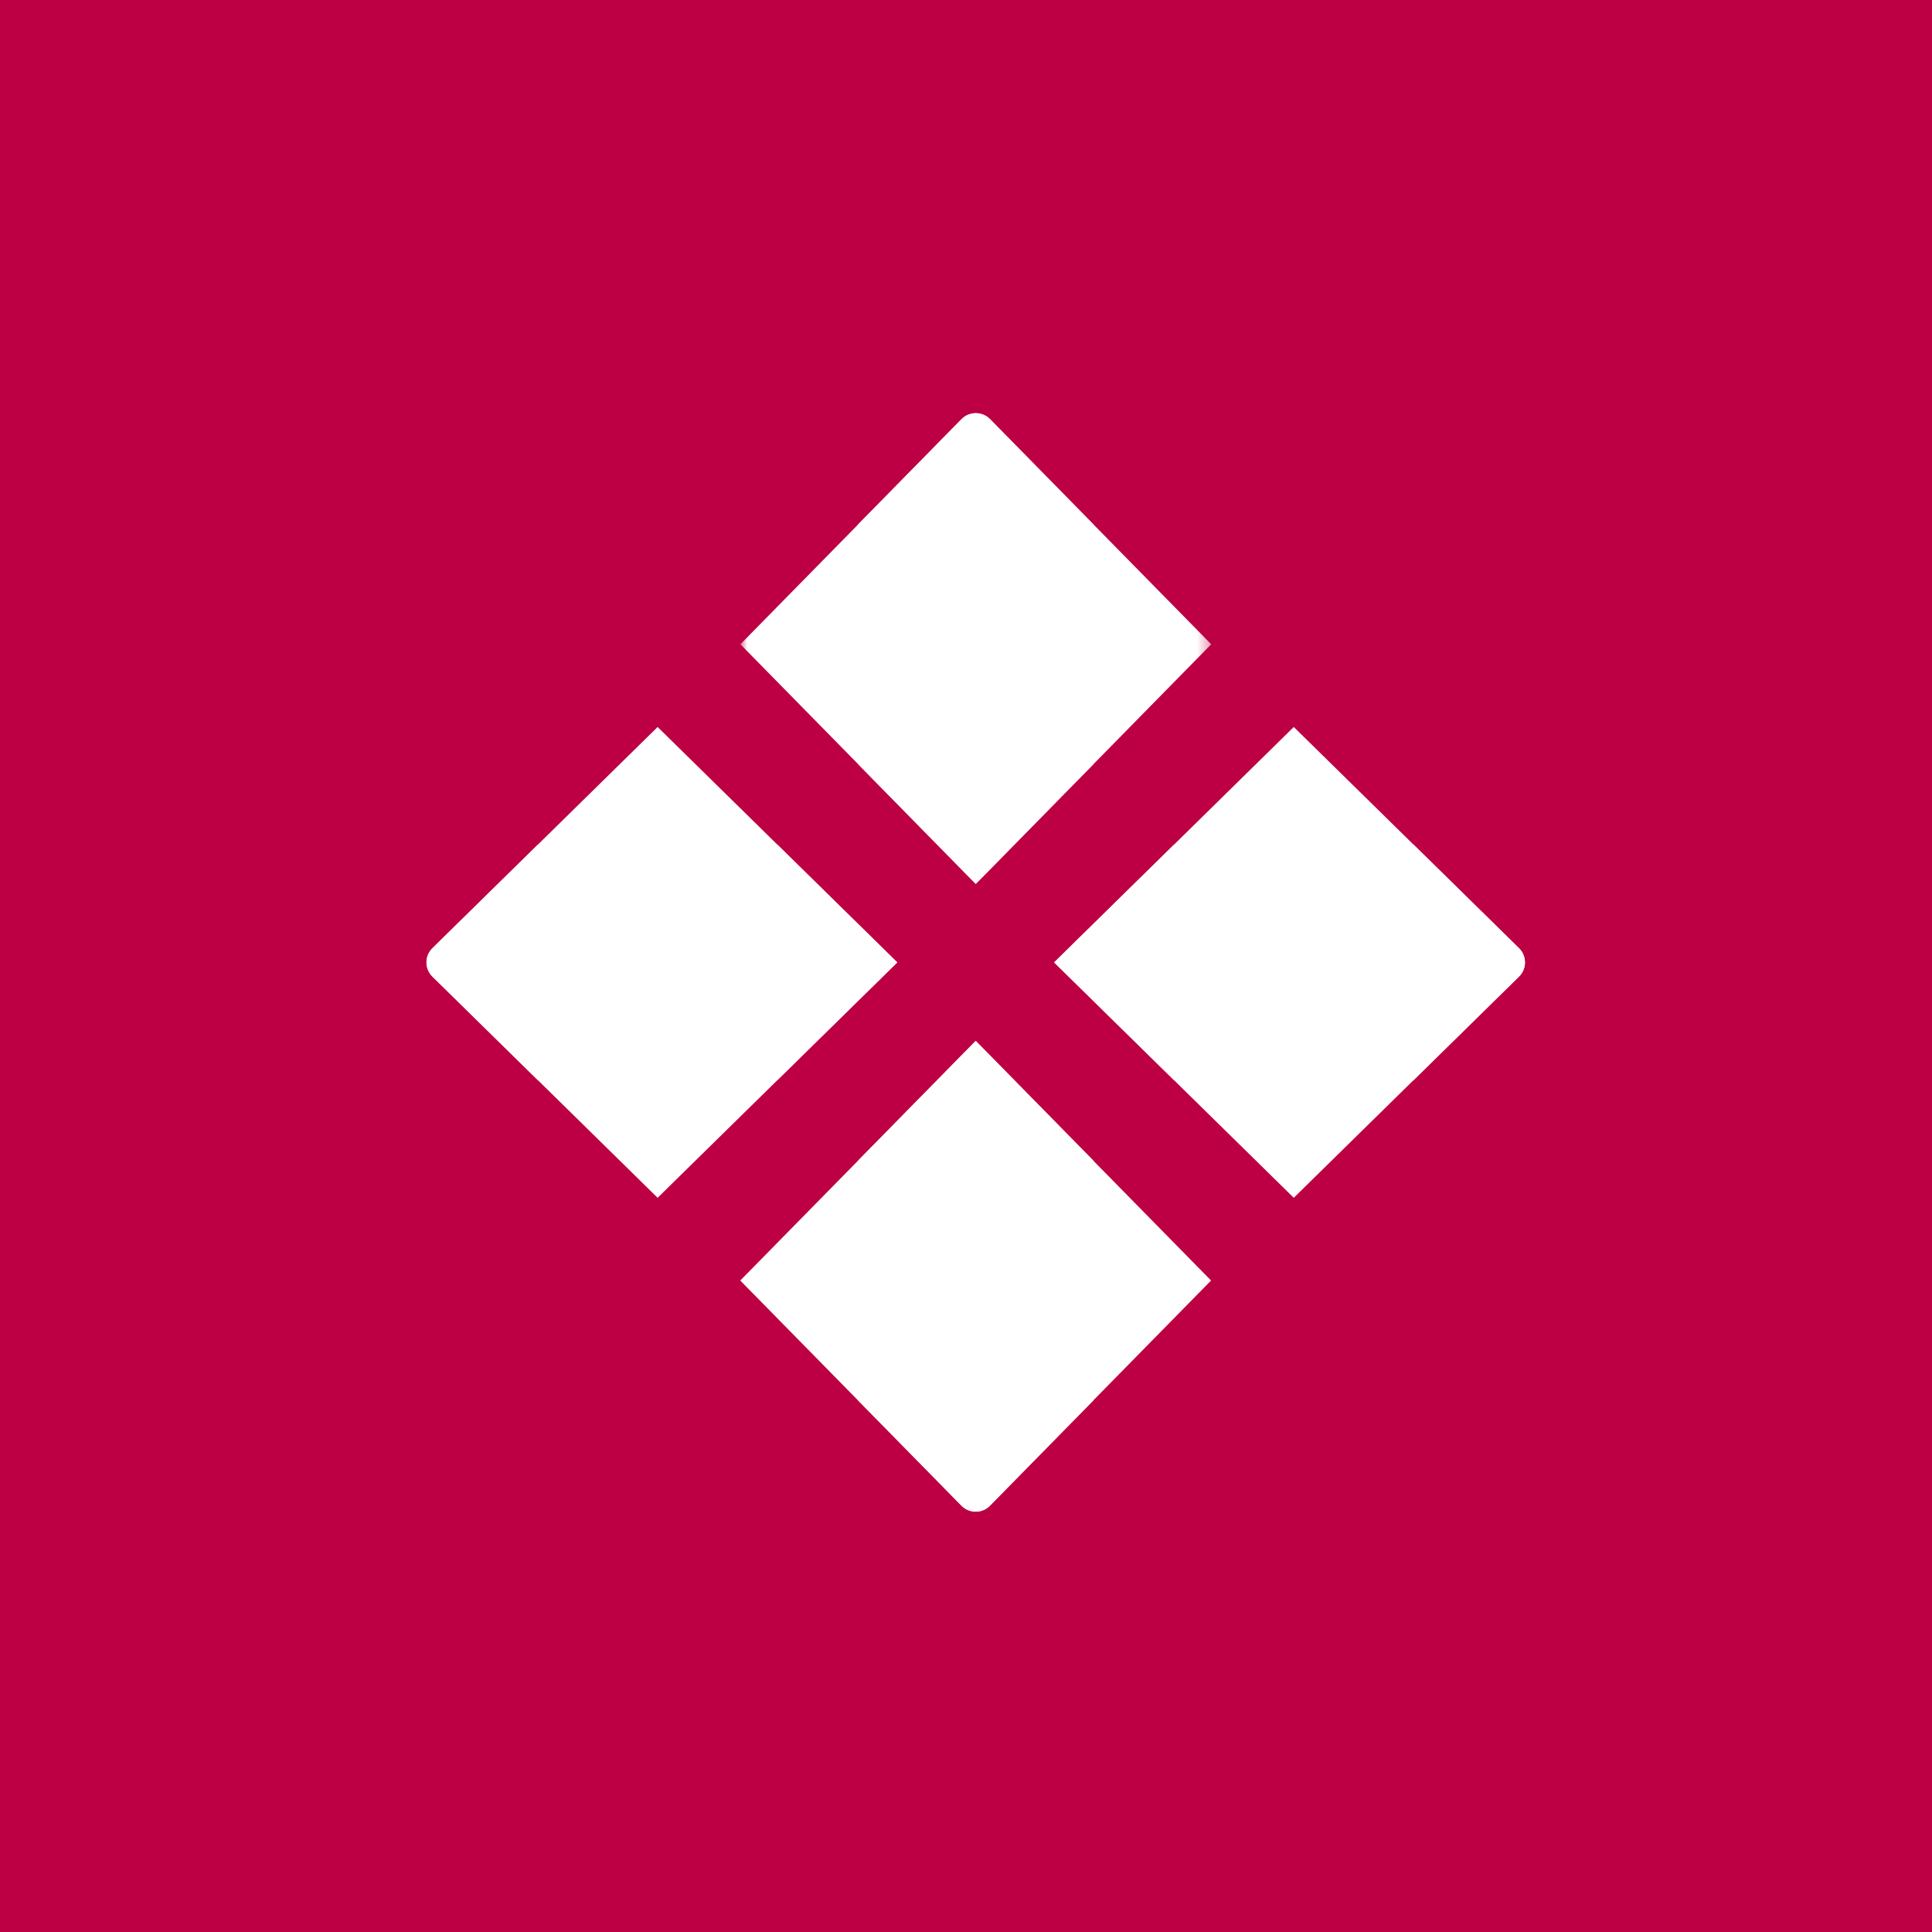
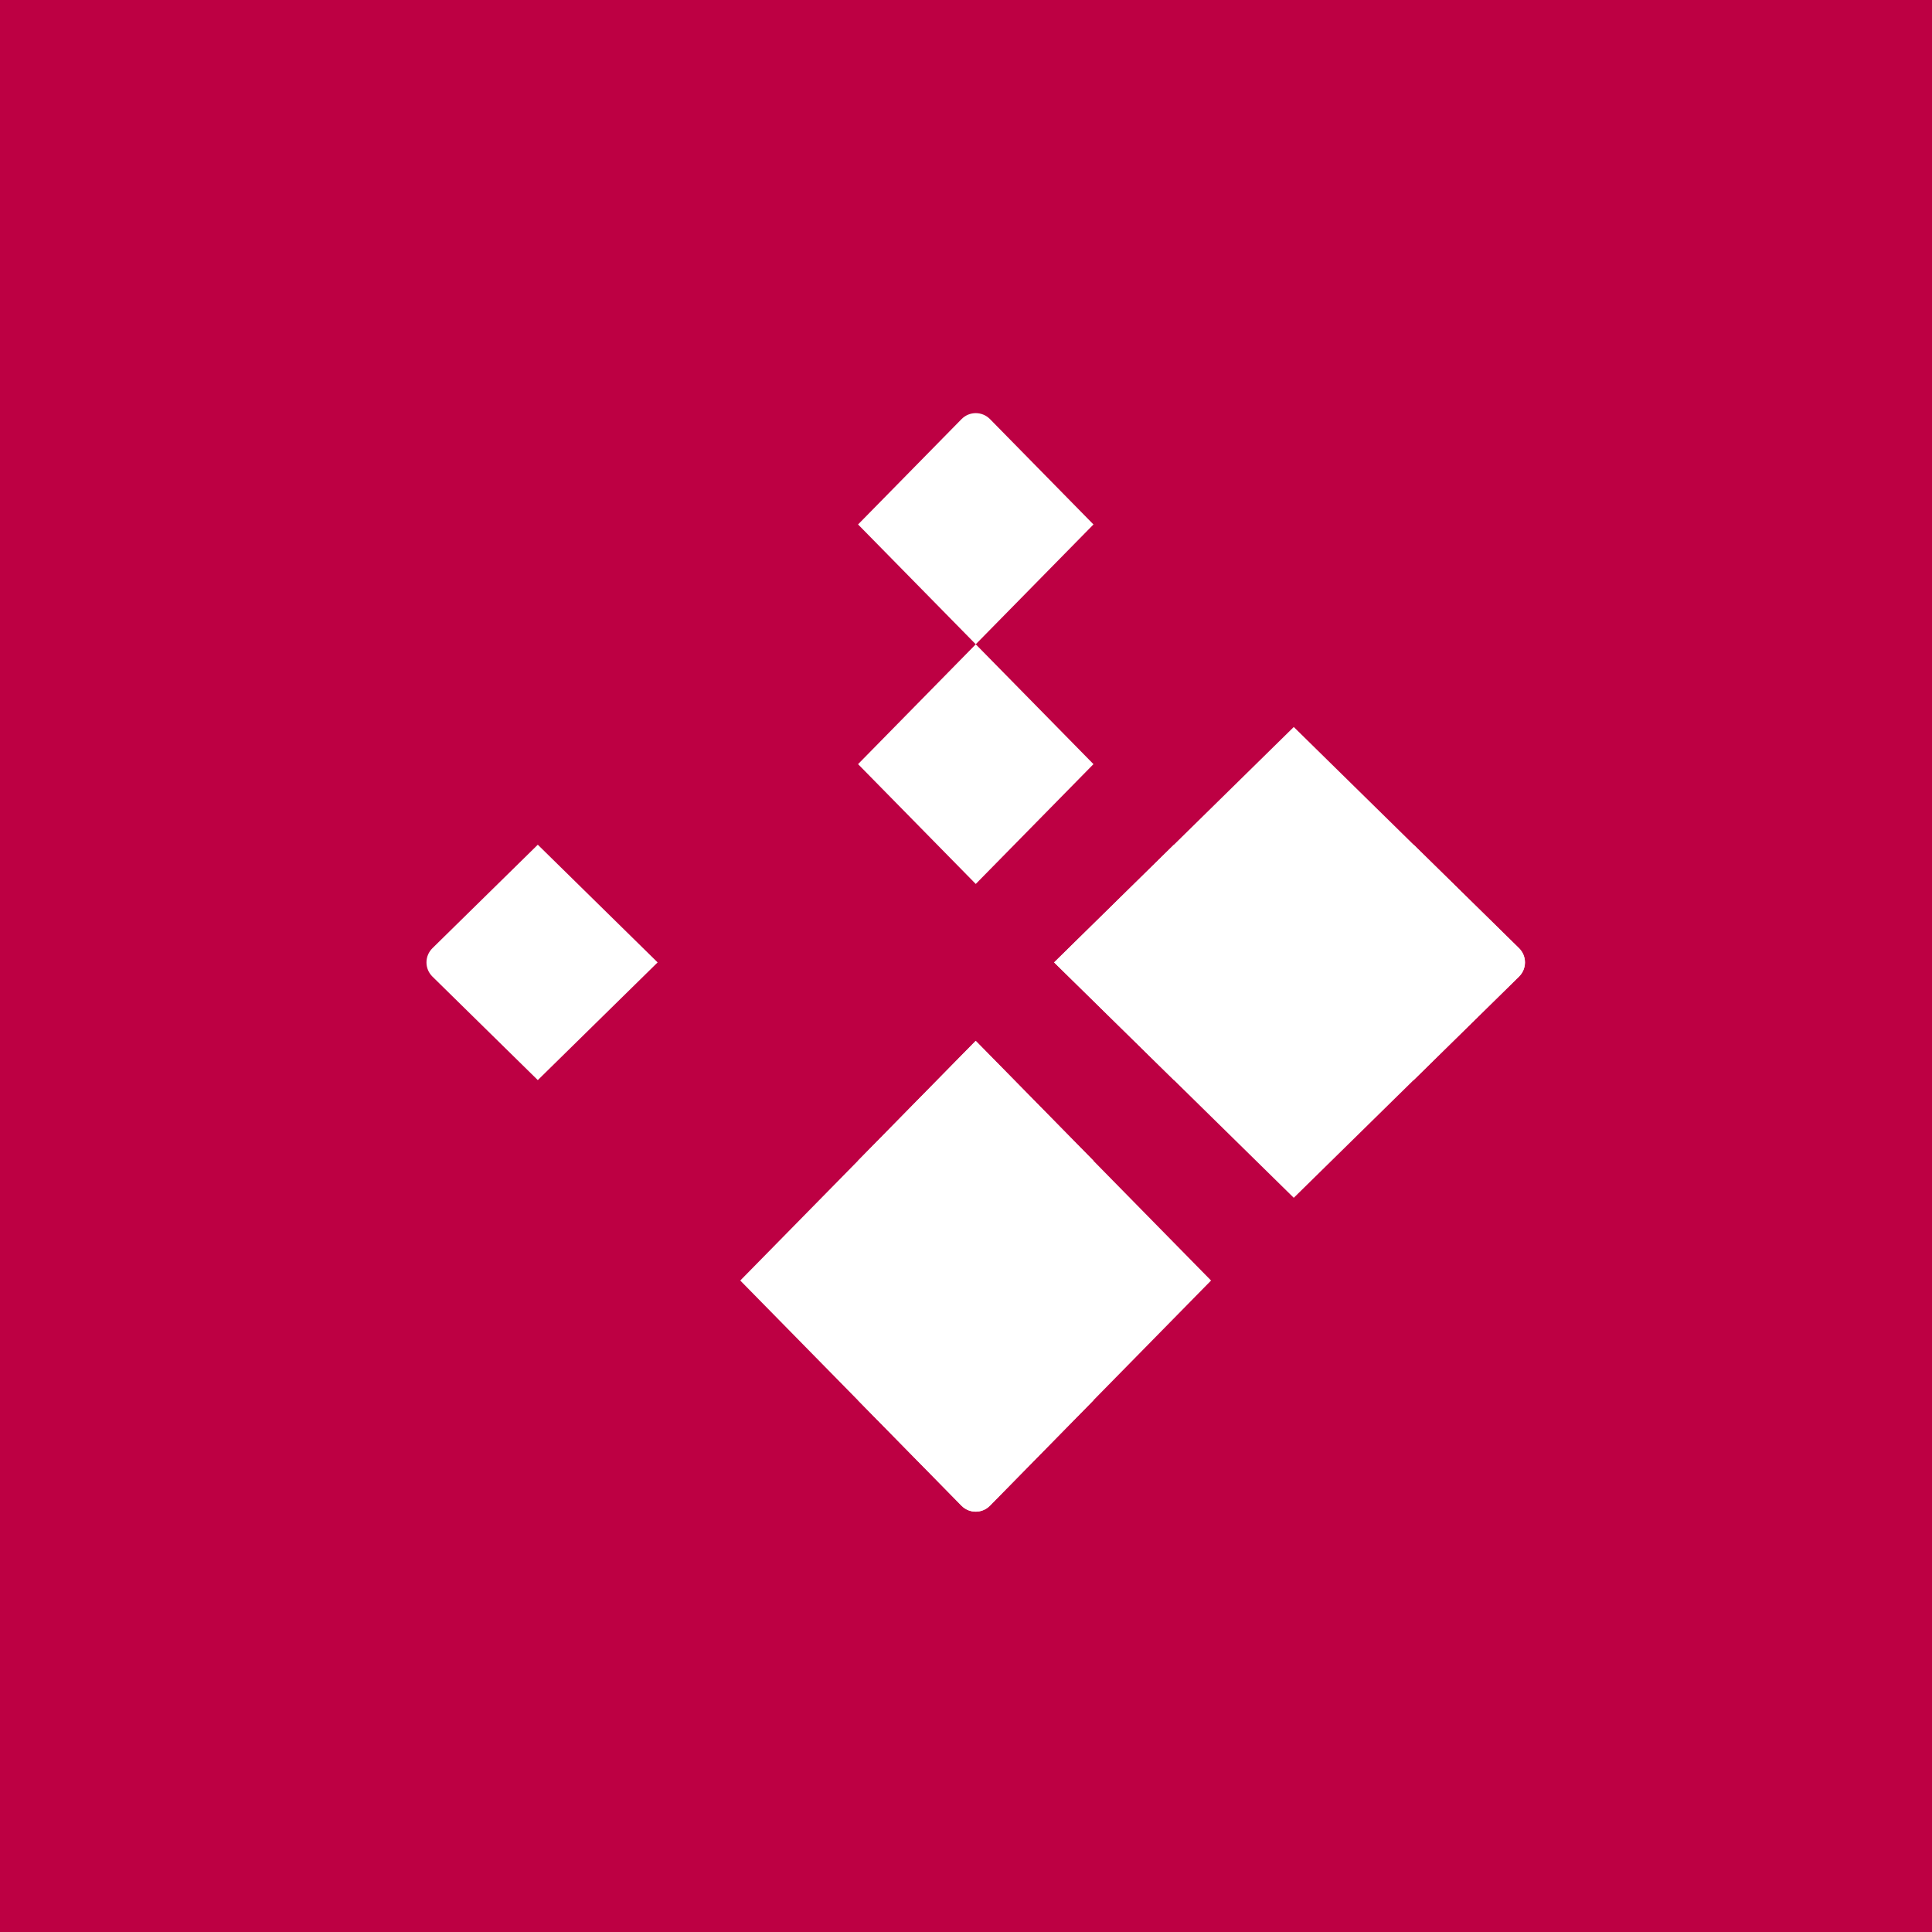
<svg xmlns="http://www.w3.org/2000/svg" width="159" height="159" viewBox="0 0 159 159" fill="none">
  <rect width="159" height="159" fill="#BD0043" />
  <path fill-rule="evenodd" clip-rule="evenodd" d="M106.475 98.576L86.754 79.204L106.475 59.83L125.005 78.031C125.663 78.68 125.663 79.728 125.005 80.375L106.475 98.576Z" fill="white" />
  <path fill-rule="evenodd" clip-rule="evenodd" d="M96.614 88.89L86.754 79.204L96.614 69.518L106.475 79.204L96.614 88.89Z" fill="white" />
  <path fill-rule="evenodd" clip-rule="evenodd" d="M116.342 88.89L125.01 80.375C125.669 79.728 125.669 78.68 125.01 78.031L116.342 69.518L106.48 79.204L116.342 88.89Z" fill="white" />
-   <path fill-rule="evenodd" clip-rule="evenodd" d="M54.121 98.576L73.842 79.204L54.121 59.83L35.592 78.031C34.933 78.68 34.933 79.728 35.592 80.375L54.121 98.576Z" fill="white" />
-   <path fill-rule="evenodd" clip-rule="evenodd" d="M63.981 88.89L73.843 79.204L63.981 69.518L54.121 79.204L63.981 88.89Z" fill="white" />
  <path fill-rule="evenodd" clip-rule="evenodd" d="M44.26 88.89L35.592 80.375C34.933 79.728 34.933 78.68 35.592 78.031L44.26 69.518L54.121 79.204L44.26 88.89Z" fill="white" />
  <path fill-rule="evenodd" clip-rule="evenodd" d="M99.668 105.385L80.296 85.664L60.922 105.385L79.125 123.916C79.772 124.573 80.82 124.573 81.467 123.916L99.668 105.385Z" fill="white" />
  <path fill-rule="evenodd" clip-rule="evenodd" d="M89.99 95.523L80.303 85.662L70.617 95.523L80.303 105.383L89.99 95.523Z" fill="white" />
  <path fill-rule="evenodd" clip-rule="evenodd" d="M89.99 115.244L81.474 123.914C80.828 124.571 79.779 124.571 79.132 123.914L70.617 115.244L80.303 105.383L89.99 115.244Z" fill="white" />
  <mask id="mask0_4662_16313" style="mask-type:luminance" maskUnits="userSpaceOnUse" x="60" y="34" width="40" height="39">
-     <path fill-rule="evenodd" clip-rule="evenodd" d="M60.934 34H99.68V72.746H60.934V34Z" fill="white" />
-   </mask>
+     </mask>
  <g mask="url(#mask0_4662_16313)">
-     <path fill-rule="evenodd" clip-rule="evenodd" d="M60.934 53.023L80.306 72.746L99.68 53.023L81.478 34.494C80.83 33.835 79.783 33.835 79.135 34.494L60.934 53.023Z" fill="white" />
-   </g>
+     </g>
  <path fill-rule="evenodd" clip-rule="evenodd" d="M70.617 62.887L80.303 72.748L89.99 62.887L80.303 53.025L70.617 62.887Z" fill="white" />
  <path fill-rule="evenodd" clip-rule="evenodd" d="M70.617 43.162L79.132 34.493C79.779 33.836 80.828 33.836 81.476 34.493L89.99 43.162L80.303 53.022L70.617 43.162Z" fill="white" />
</svg>